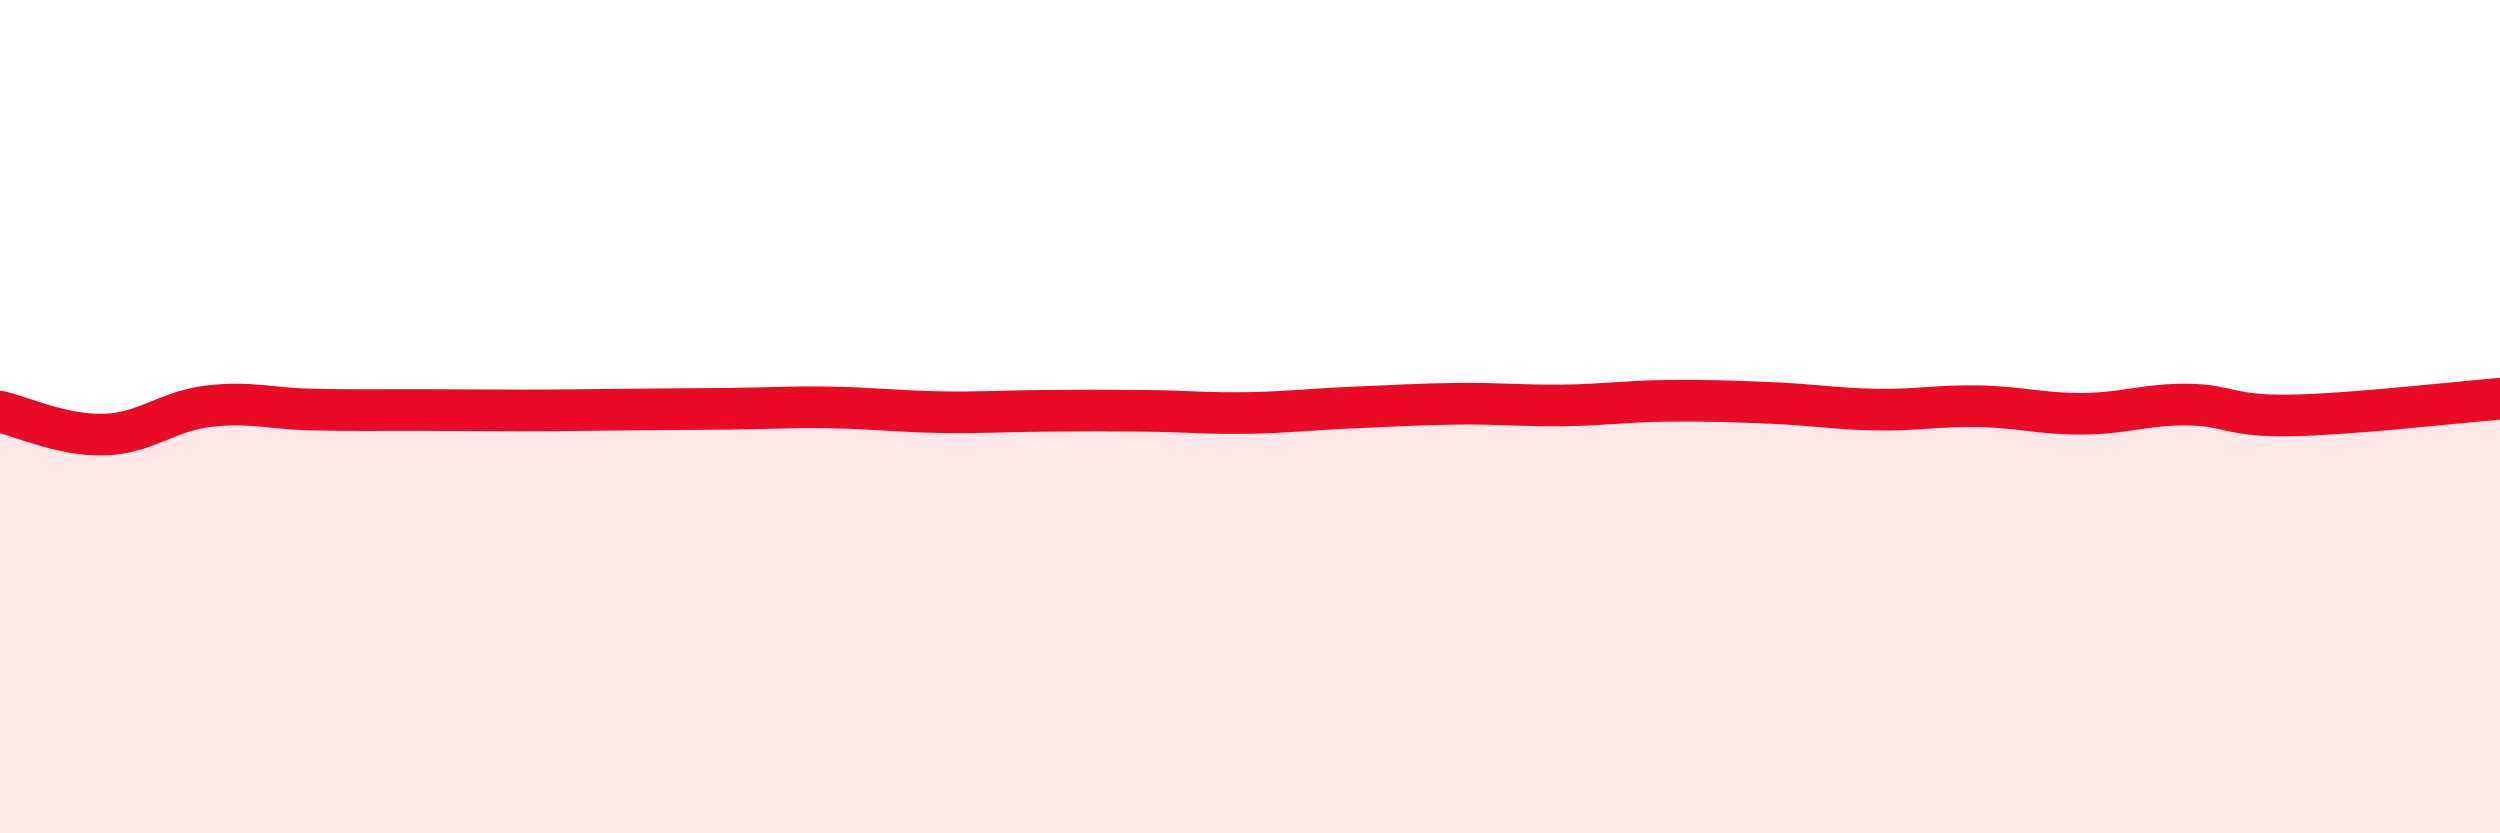
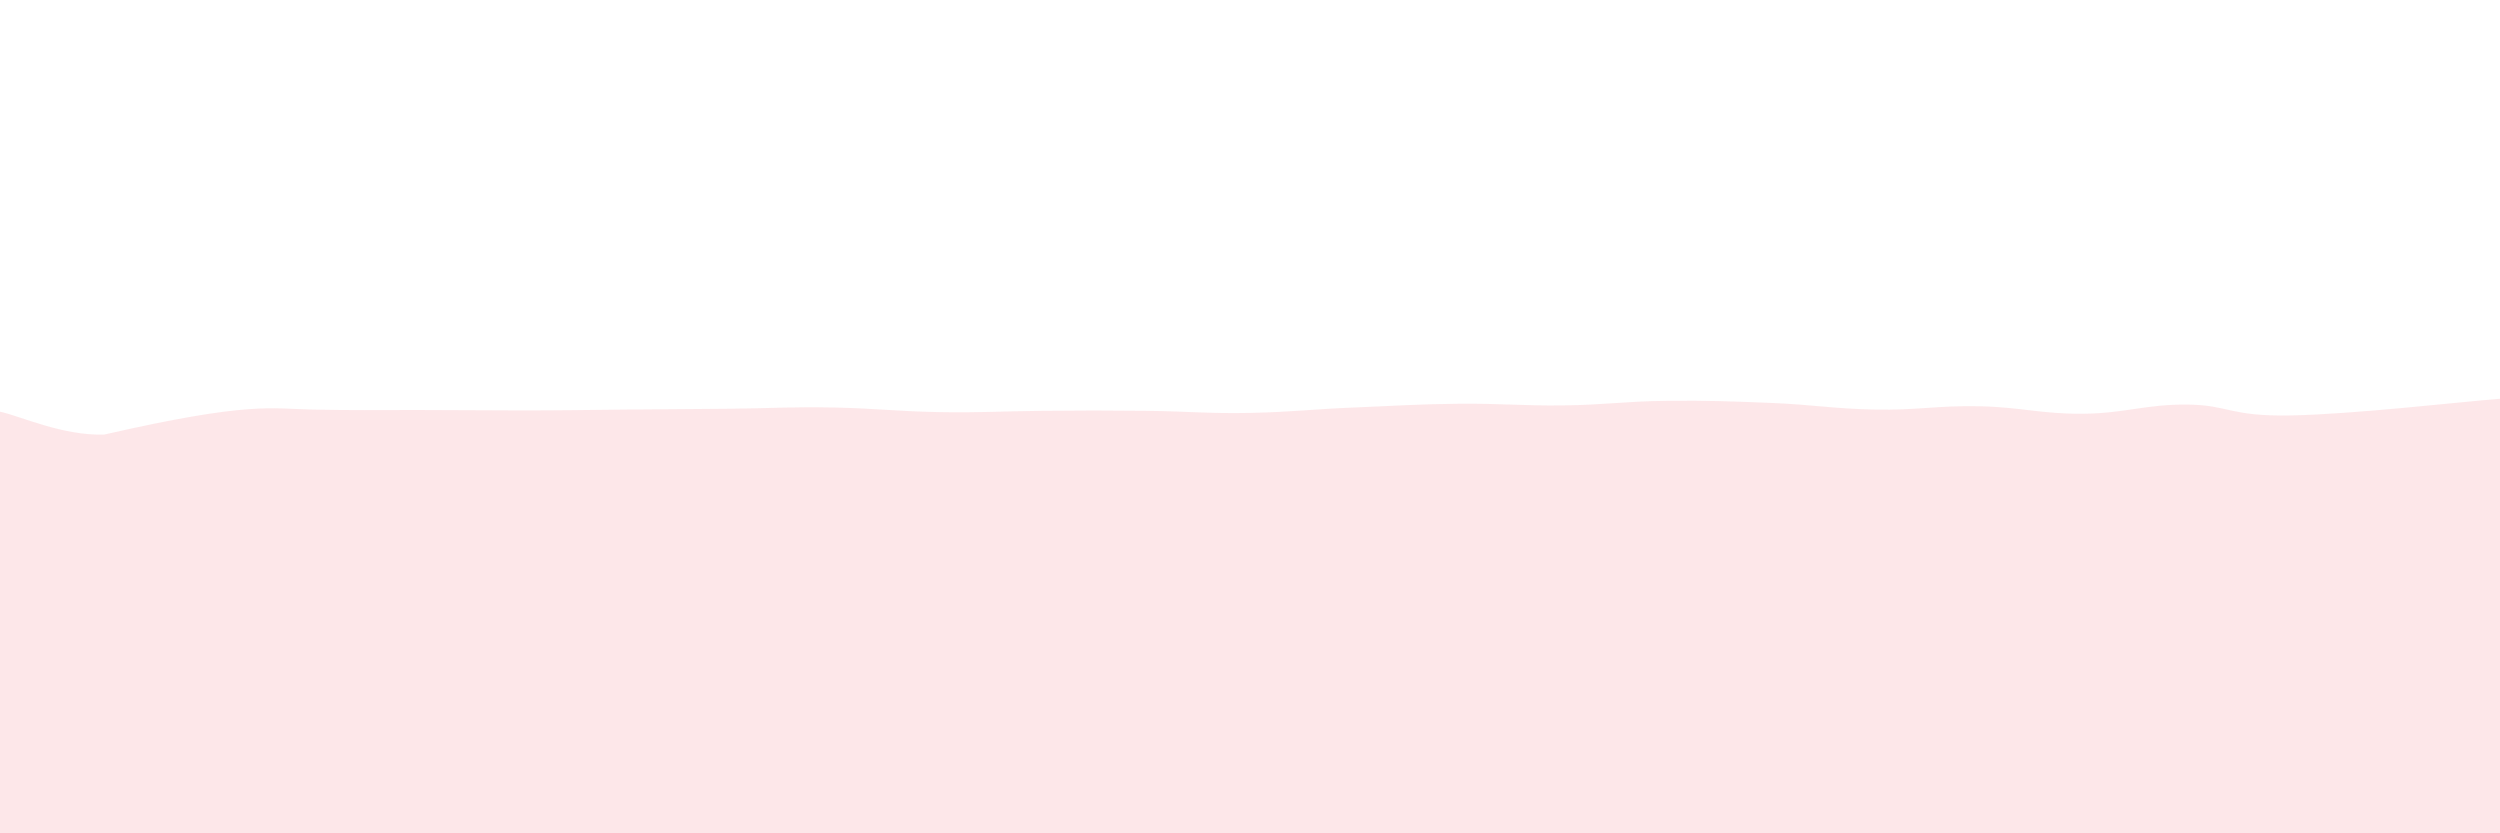
<svg xmlns="http://www.w3.org/2000/svg" width="60" height="20" viewBox="0 0 60 20">
-   <path d="M 0,9.88 C 0.5,9.99 1.5,10.46 2.5,10.43 C 3.5,10.4 4,9.87 5,9.75 C 6,9.63 6.5,9.81 7.5,9.83 C 8.5,9.85 9,9.84 10,9.84 C 11,9.84 11.5,9.85 12.5,9.85 C 13.5,9.85 14,9.84 15,9.83 C 16,9.82 16.5,9.82 17.5,9.81 C 18.5,9.8 19,9.76 20,9.78 C 21,9.8 21.5,9.87 22.5,9.89 C 23.5,9.91 24,9.87 25,9.86 C 26,9.85 26.5,9.85 27.5,9.86 C 28.5,9.87 29,9.93 30,9.91 C 31,9.89 31.5,9.82 32.5,9.78 C 33.5,9.74 34,9.7 35,9.69 C 36,9.68 36.5,9.74 37.5,9.73 C 38.5,9.72 39,9.63 40,9.62 C 41,9.61 41.5,9.63 42.5,9.67 C 43.5,9.71 44,9.81 45,9.83 C 46,9.85 46.5,9.73 47.5,9.75 C 48.5,9.77 49,9.94 50,9.93 C 51,9.92 51.5,9.7 52.5,9.71 C 53.5,9.72 53.5,10 55,9.97 C 56.5,9.94 59,9.65 60,9.57L60 20L0 20Z" fill="#EB0A25" opacity="0.1" stroke-linecap="round" stroke-linejoin="round" />
-   <path d="M 0,9.88 C 0.5,9.99 1.5,10.46 2.5,10.43 C 3.5,10.4 4,9.87 5,9.75 C 6,9.63 6.5,9.81 7.5,9.83 C 8.5,9.85 9,9.84 10,9.84 C 11,9.84 11.5,9.85 12.5,9.85 C 13.5,9.85 14,9.84 15,9.83 C 16,9.82 16.5,9.82 17.5,9.81 C 18.5,9.8 19,9.76 20,9.78 C 21,9.8 21.5,9.87 22.5,9.89 C 23.5,9.91 24,9.87 25,9.86 C 26,9.85 26.5,9.85 27.5,9.86 C 28.5,9.87 29,9.93 30,9.91 C 31,9.89 31.5,9.82 32.5,9.78 C 33.5,9.74 34,9.7 35,9.69 C 36,9.68 36.5,9.74 37.5,9.73 C 38.5,9.72 39,9.63 40,9.62 C 41,9.61 41.5,9.63 42.5,9.67 C 43.5,9.71 44,9.81 45,9.83 C 46,9.85 46.5,9.73 47.5,9.75 C 48.5,9.77 49,9.94 50,9.93 C 51,9.92 51.5,9.7 52.5,9.71 C 53.5,9.72 53.5,10 55,9.97 C 56.5,9.94 59,9.65 60,9.57" stroke="#EB0A25" stroke-width="1" fill="none" stroke-linecap="round" stroke-linejoin="round" />
+   <path d="M 0,9.88 C 0.5,9.99 1.5,10.46 2.5,10.43 C 6,9.63 6.5,9.81 7.5,9.83 C 8.5,9.85 9,9.84 10,9.84 C 11,9.84 11.5,9.85 12.5,9.85 C 13.5,9.85 14,9.84 15,9.83 C 16,9.82 16.5,9.82 17.5,9.81 C 18.5,9.8 19,9.76 20,9.78 C 21,9.8 21.5,9.87 22.5,9.89 C 23.5,9.91 24,9.87 25,9.86 C 26,9.85 26.5,9.85 27.5,9.86 C 28.5,9.87 29,9.93 30,9.91 C 31,9.89 31.5,9.82 32.5,9.78 C 33.5,9.74 34,9.7 35,9.69 C 36,9.68 36.5,9.74 37.5,9.73 C 38.5,9.72 39,9.63 40,9.62 C 41,9.61 41.5,9.63 42.5,9.67 C 43.5,9.71 44,9.81 45,9.83 C 46,9.85 46.5,9.73 47.5,9.75 C 48.5,9.77 49,9.94 50,9.93 C 51,9.92 51.5,9.7 52.5,9.71 C 53.5,9.72 53.5,10 55,9.97 C 56.5,9.94 59,9.65 60,9.57L60 20L0 20Z" fill="#EB0A25" opacity="0.1" stroke-linecap="round" stroke-linejoin="round" />
</svg>